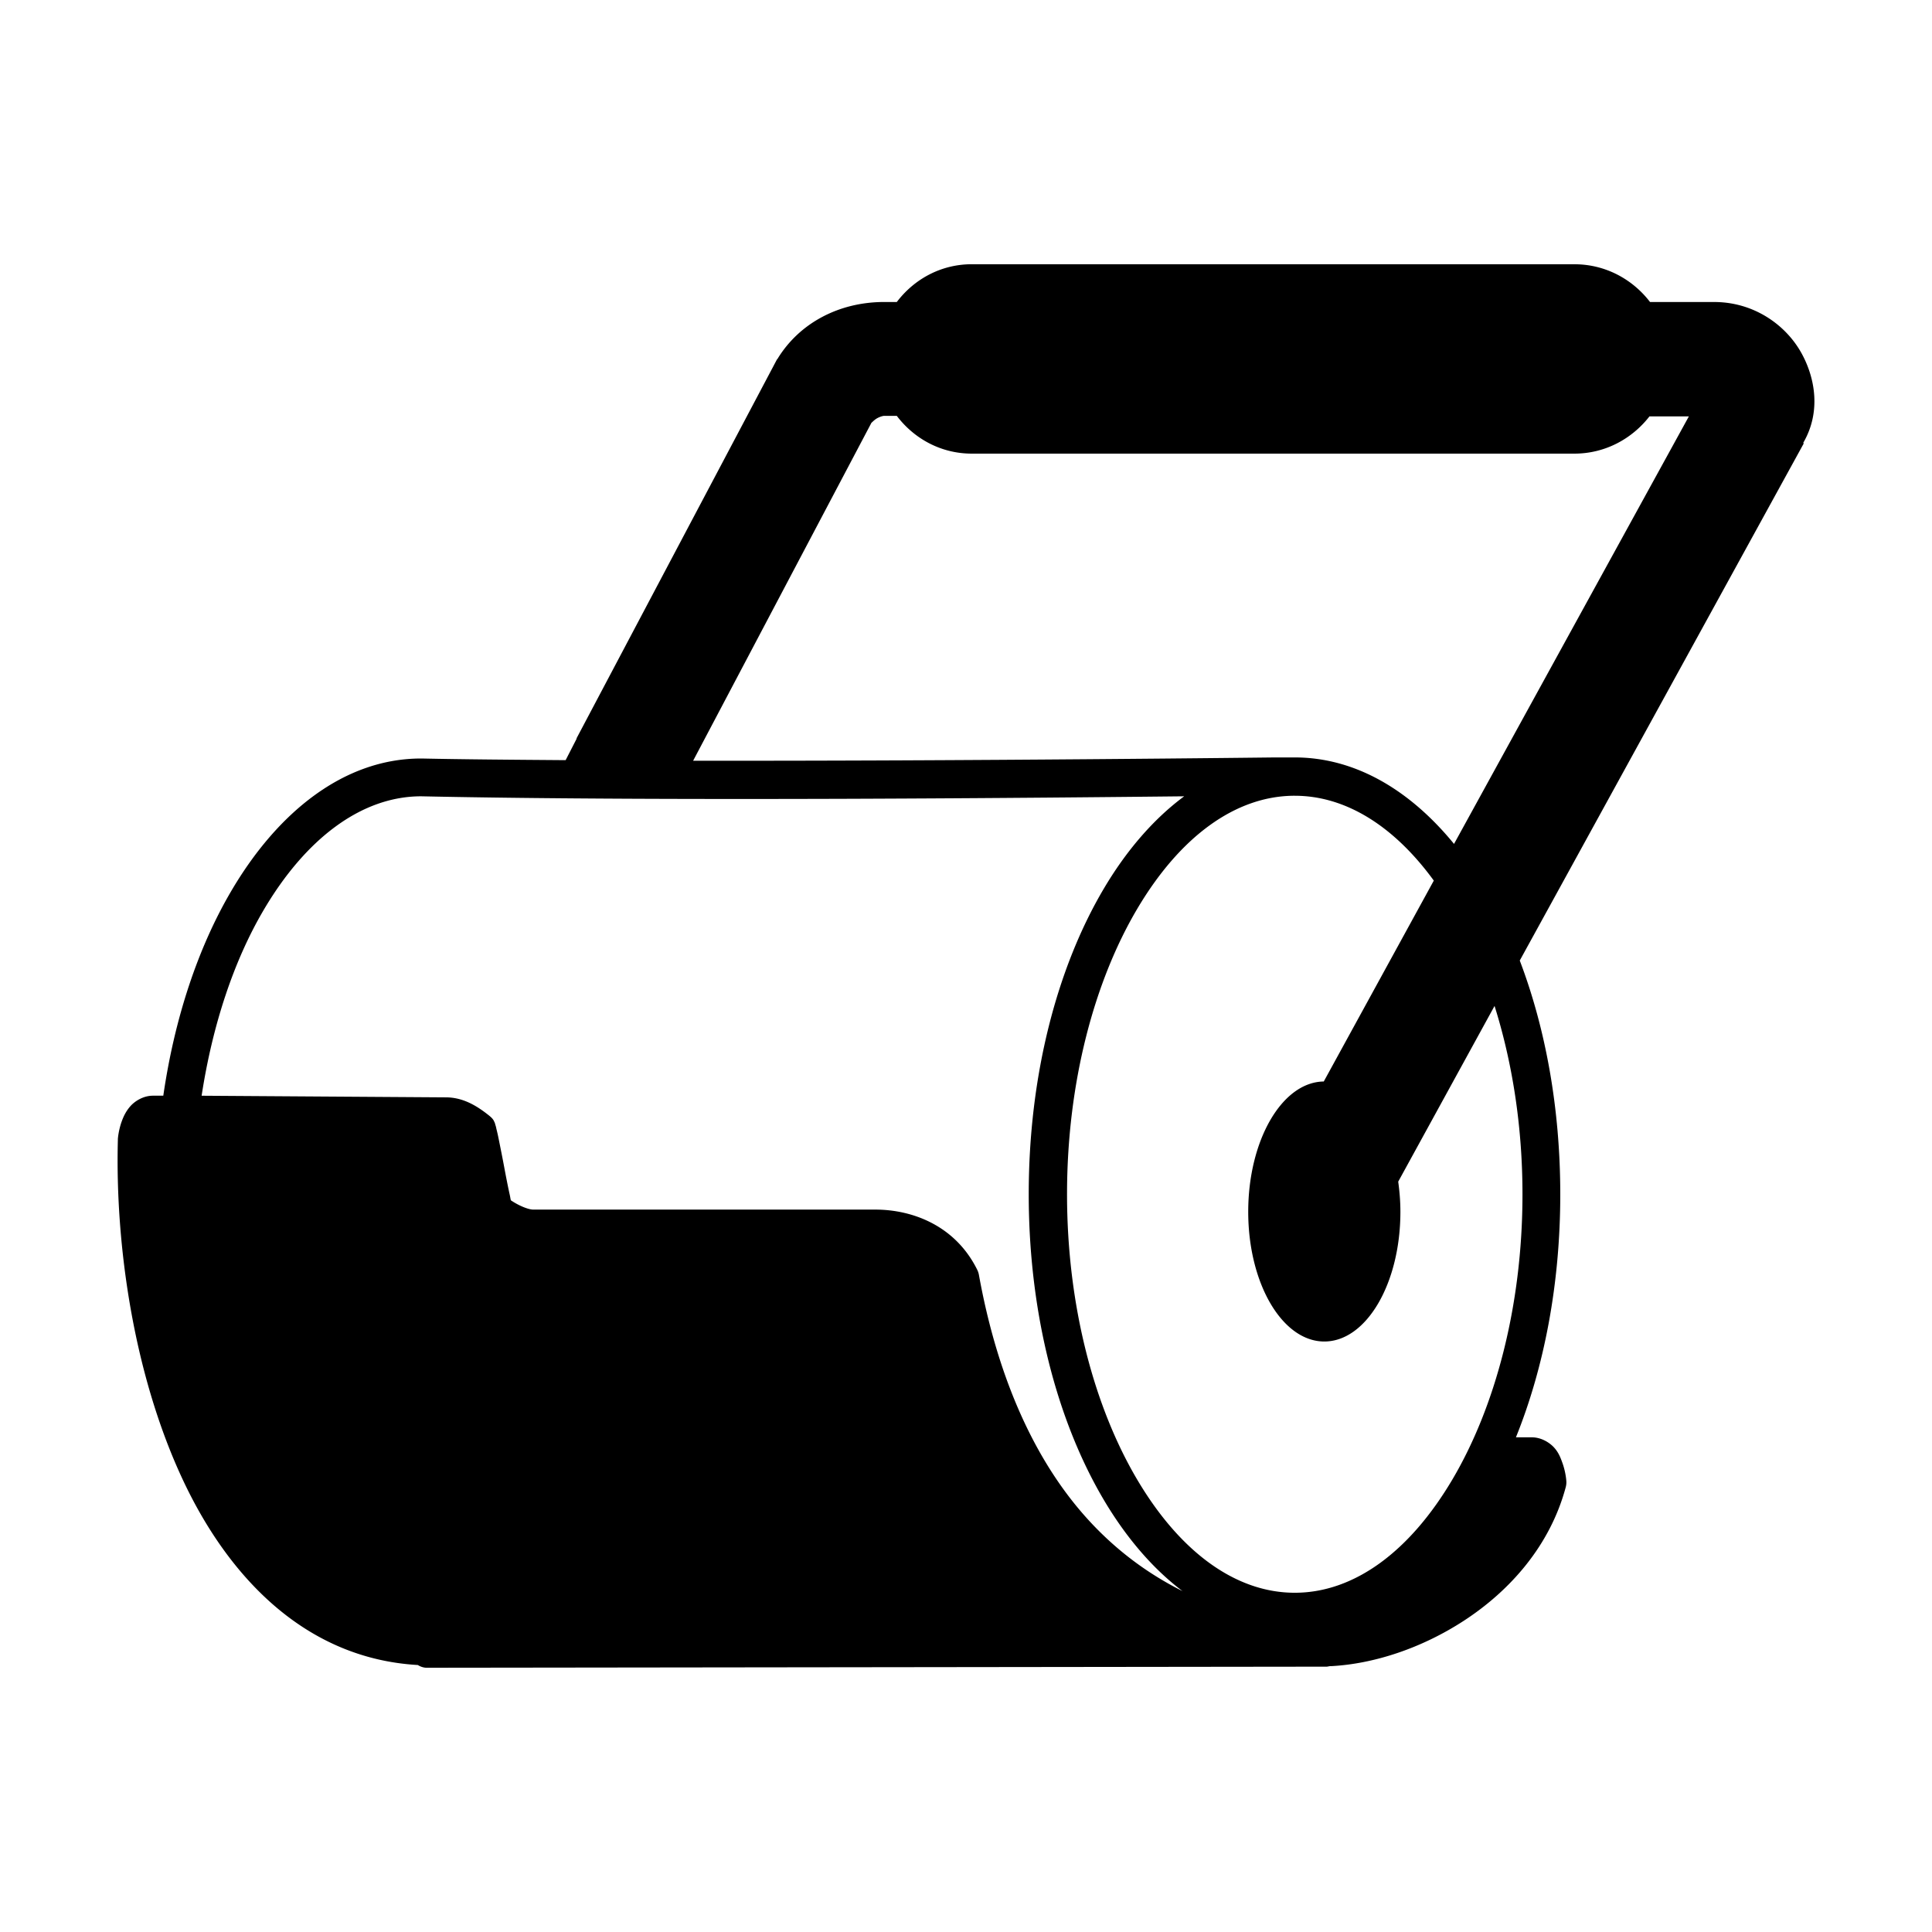
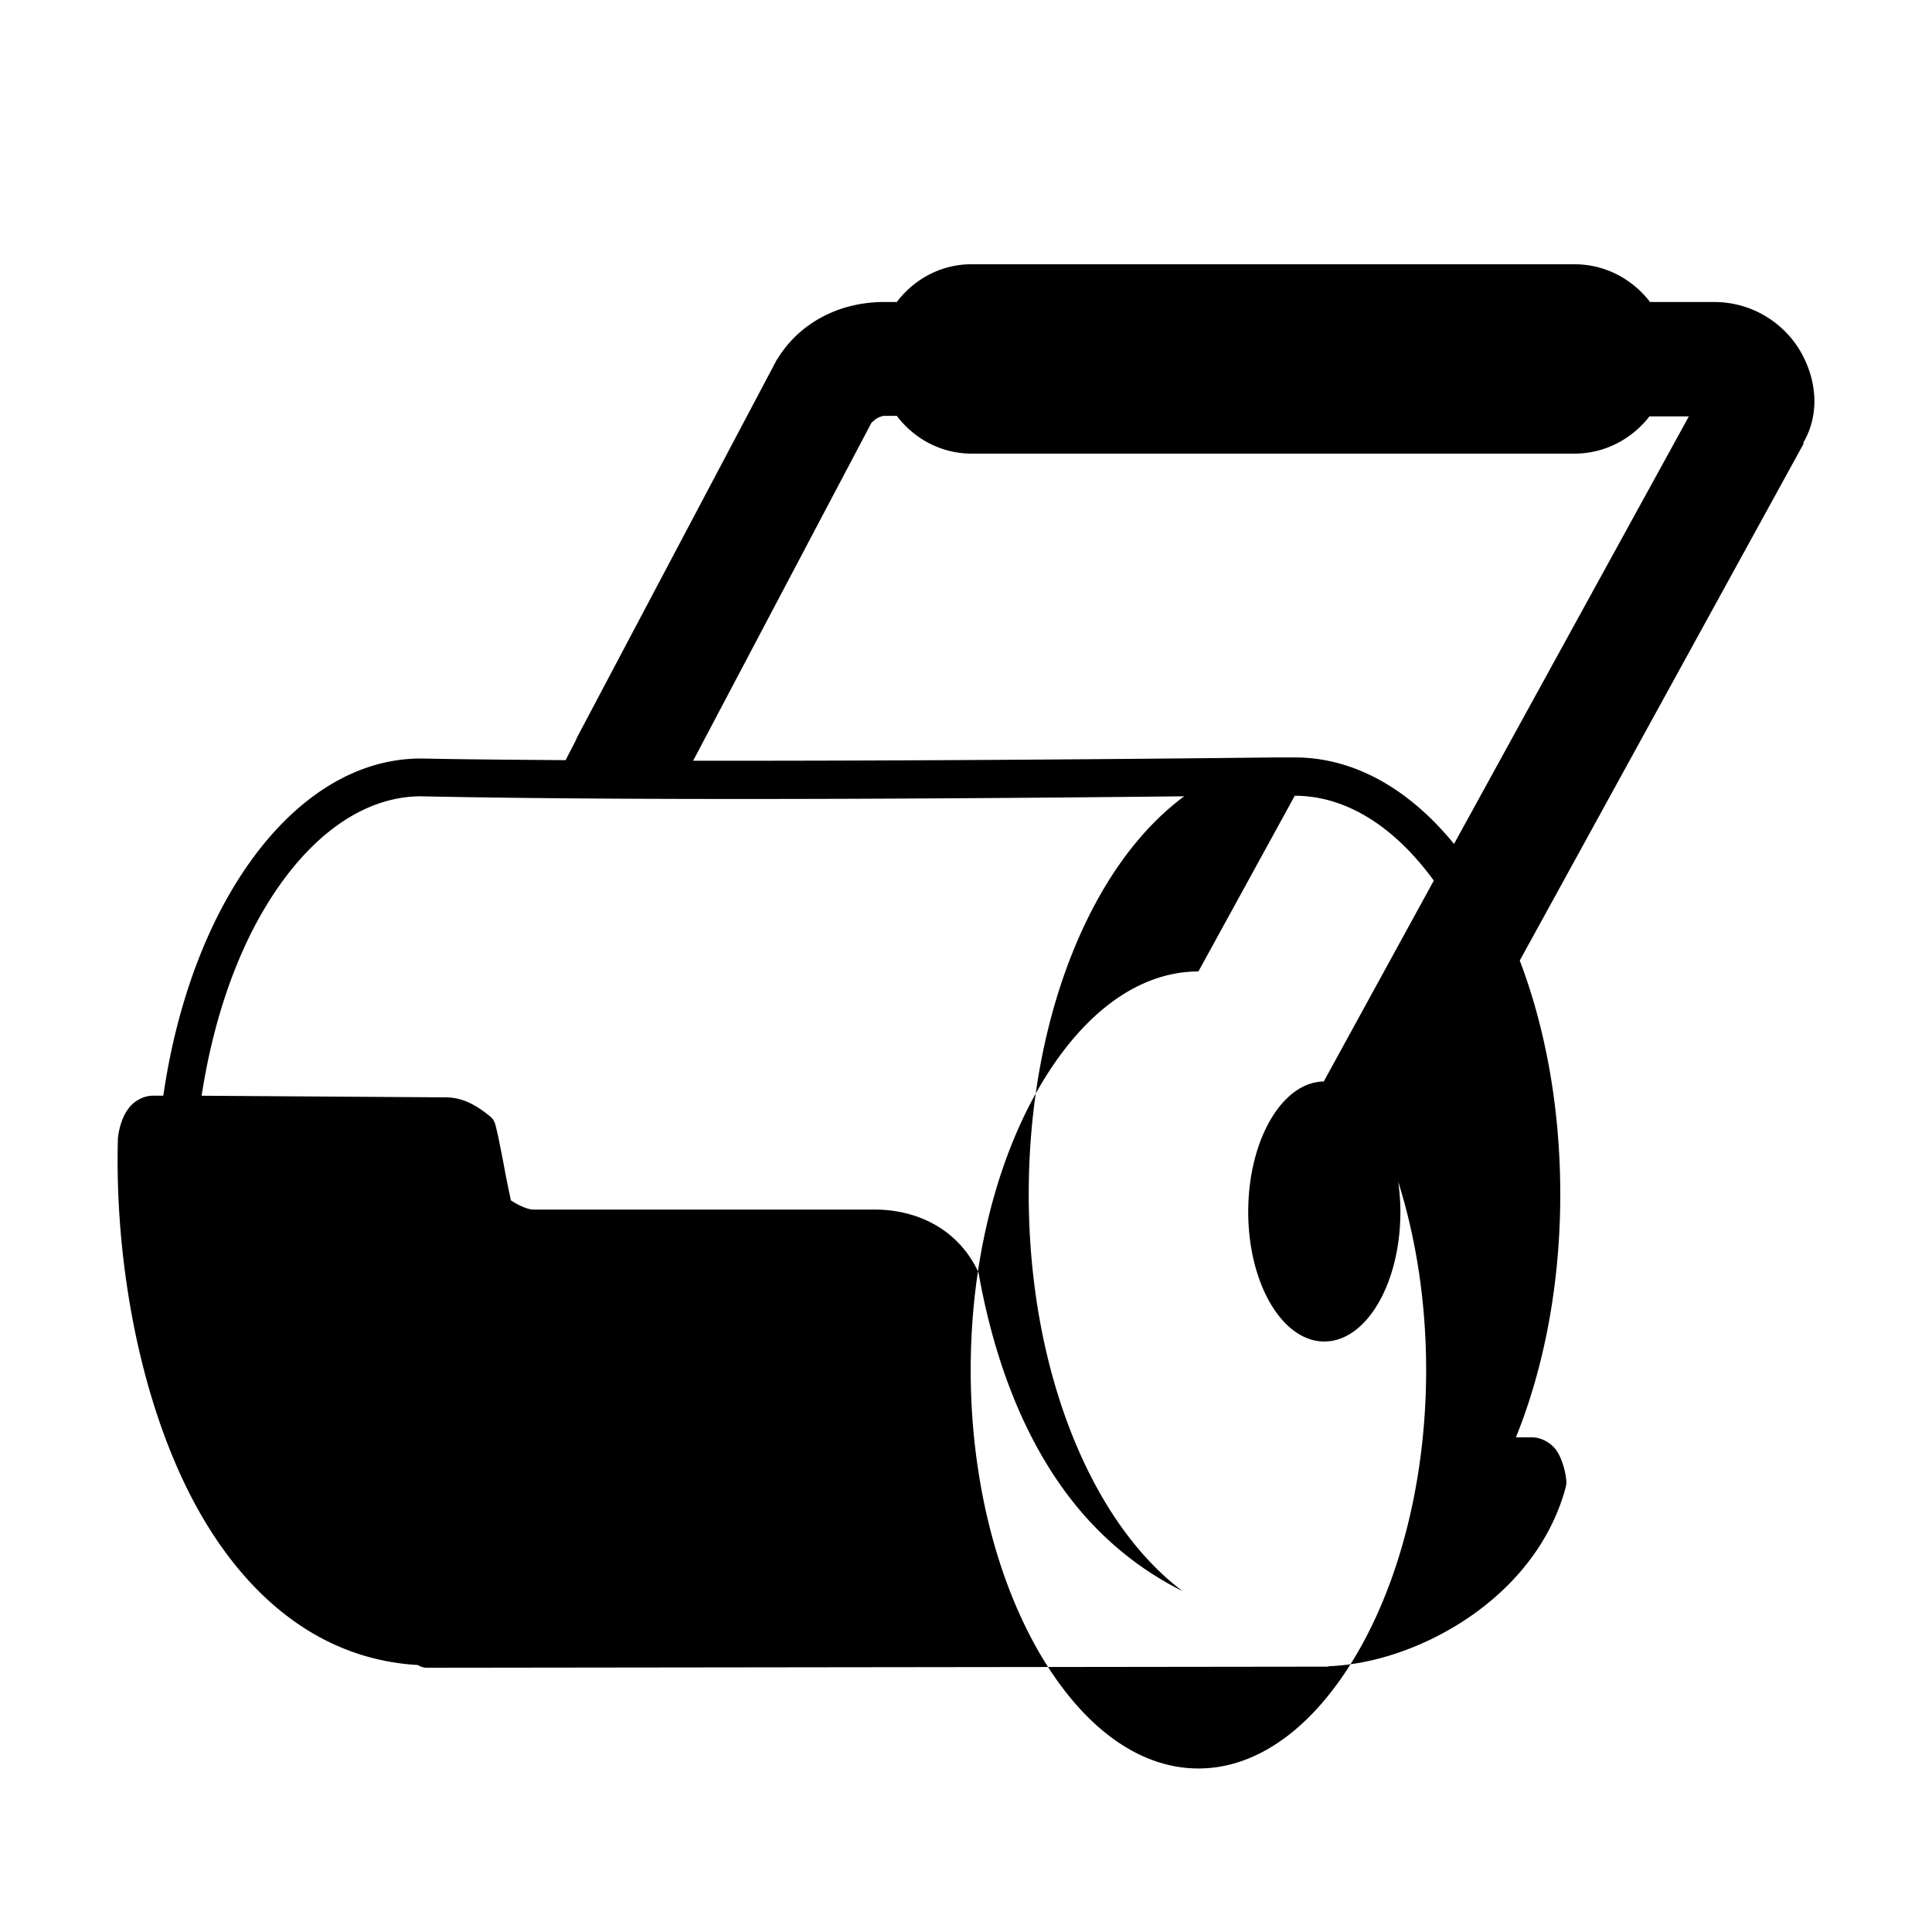
<svg xmlns="http://www.w3.org/2000/svg" width="128" height="128" version="1.1">
  <title>FileRoller Icon</title>
  <desc>This is shape (source) for Clarity vector icon theme for gtk</desc>
-   <path d="m 64.384,17.506 c -2.042,0 -3.822,0.99 -4.968,2.502 l -0.834,0 c -3.017,10e-7 -5.637,1.413 -7.072,3.772 l -0.036,0.036 -13.274,25.096 0,0.036 -0.725,1.414 c -3.434,-0.026 -6.711,-0.049 -9.538,-0.109 l -0.036,0 c -5.095,0 -9.521,3.537 -12.621,8.849 -2.162,3.704 -3.713,8.339 -4.461,13.491 l -0.689,0 c -0.621,0 -1.179,0.344 -1.487,0.689 C 8.335,73.629 8.173,73.994 8.063,74.3 7.843,74.911 7.809,75.46 7.809,75.46 a 1.258,1.258 0 0 0 0,0.073 c -0.181,6.886 1.02,15.418 4.243,22.376 3.082,6.654 8.241,11.978 15.631,12.403 0.166,0.104 0.347,0.167 0.544,0.181 l 0.073,0 59.223,-0.072 0.363,0 c 0.085,-0.002 0.169,-0.032 0.254,-0.036 a 1.258,1.258 0 0 0 0.073,0 c 2.788,-0.149 5.952,-1.171 8.776,-3.01 3.059,-1.992 5.707,-4.973 6.746,-8.849 0.037,-0.141 0.05,-0.289 0.036,-0.435 0,0 -0.034,-0.549 -0.254,-1.161 -0.11,-0.306 -0.236,-0.67 -0.544,-1.015 -0.308,-0.345 -0.866,-0.689 -1.487,-0.689 l -1.052,0 c 1.867,-4.623 2.938,-10.154 2.938,-16.102 0,-5.686 -0.973,-10.991 -2.684,-15.486 l 18.822,-34.272 -0.036,0 c 0.007,-0.011 -0.007,-0.025 0,-0.036 1.179,-2.028 0.79,-4.27 -0.109,-5.911 -1.051,-1.918 -3.223,-3.453 -5.911,-3.409 l -0.036,0 -4.098,0 c -1.157,-1.512 -2.963,-2.502 -5.005,-2.502 l -39.929,0 z m -5.803,10.046 0.834,0 c 1.146,1.512 2.927,2.502 4.968,2.502 l 39.929,0 c 2.023,0 3.811,-0.977 4.968,-2.466 l 2.611,0 -15.558,28.324 c -2.886,-3.531 -6.511,-5.73 -10.554,-5.73 -0.037,0 -0.072,-3.58e-4 -0.109,0 l -1.233,0 c 0,0 -20.193,0.243 -38.515,0.218 L 57.748,27.987 c -0.054,0.087 0.131,-0.135 0.326,-0.254 0.195,-0.119 0.419,-0.181 0.508,-0.181 z m 27.2,25.169 c 3.392,0 6.592,2.025 9.212,5.621 l -7.29,13.31 c -2.765,0.034 -5.005,3.894 -5.005,8.631 0,4.758 2.259,8.595 5.041,8.595 2.782,0 5.041,-3.837 5.041,-8.595 0,-0.687 -0.056,-1.354 -0.145,-1.995 l 6.383,-11.642 c 1.167,3.711 1.85,7.941 1.85,12.476 0,7.44 -1.826,14.129 -4.642,18.895 -2.816,4.766 -6.499,7.507 -10.445,7.507 -3.945,0 -7.629,-2.741 -10.445,-7.507 -2.816,-4.766 -4.642,-11.455 -4.642,-18.895 0,-7.44 1.826,-14.129 4.642,-18.895 2.816,-4.766 6.499,-7.507 10.445,-7.507 z m -57.881,0.036 c 16.555,0.352 42.387,0.087 50.555,0 -2.037,1.508 -3.841,3.608 -5.331,6.129 -3.103,5.25 -4.968,12.392 -4.968,20.237 0,7.845 1.866,14.986 4.968,20.237 1.462,2.474 3.232,4.555 5.222,6.056 -3.362,-1.683 -5.908,-4.033 -7.834,-6.673 -3.459,-4.743 -4.959,-10.419 -5.658,-14.289 a 1.258,1.258 0 0 0 -0.109,-0.326 c -1.458,-2.948 -4.32,-3.989 -6.746,-3.989 l -22.667,0 c -0.336,0 -0.979,-0.27 -1.487,-0.617 -0.029,-0.109 -0.037,-0.202 -0.073,-0.363 -0.107,-0.482 -0.241,-1.156 -0.363,-1.813 -0.122,-0.658 -0.258,-1.328 -0.363,-1.85 -0.052,-0.261 -0.096,-0.458 -0.145,-0.653 -0.025,-0.097 -0.035,-0.182 -0.073,-0.29 -0.019,-0.054 -0.028,-0.129 -0.073,-0.218 -0.044,-0.089 -0.065,-0.197 -0.363,-0.435 -0.786,-0.627 -1.698,-1.19 -2.829,-1.197 L 13.358,72.595 c 0.724,-4.728 2.143,-8.933 4.062,-12.222 2.82,-4.832 6.549,-7.616 10.481,-7.616 z" />
+   <path d="m 64.384,17.506 c -2.042,0 -3.822,0.99 -4.968,2.502 l -0.834,0 c -3.017,10e-7 -5.637,1.413 -7.072,3.772 l -0.036,0.036 -13.274,25.096 0,0.036 -0.725,1.414 c -3.434,-0.026 -6.711,-0.049 -9.538,-0.109 l -0.036,0 c -5.095,0 -9.521,3.537 -12.621,8.849 -2.162,3.704 -3.713,8.339 -4.461,13.491 l -0.689,0 c -0.621,0 -1.179,0.344 -1.487,0.689 C 8.335,73.629 8.173,73.994 8.063,74.3 7.843,74.911 7.809,75.46 7.809,75.46 a 1.258,1.258 0 0 0 0,0.073 c -0.181,6.886 1.02,15.418 4.243,22.376 3.082,6.654 8.241,11.978 15.631,12.403 0.166,0.104 0.347,0.167 0.544,0.181 l 0.073,0 59.223,-0.072 0.363,0 c 0.085,-0.002 0.169,-0.032 0.254,-0.036 a 1.258,1.258 0 0 0 0.073,0 c 2.788,-0.149 5.952,-1.171 8.776,-3.01 3.059,-1.992 5.707,-4.973 6.746,-8.849 0.037,-0.141 0.05,-0.289 0.036,-0.435 0,0 -0.034,-0.549 -0.254,-1.161 -0.11,-0.306 -0.236,-0.67 -0.544,-1.015 -0.308,-0.345 -0.866,-0.689 -1.487,-0.689 l -1.052,0 c 1.867,-4.623 2.938,-10.154 2.938,-16.102 0,-5.686 -0.973,-10.991 -2.684,-15.486 l 18.822,-34.272 -0.036,0 c 0.007,-0.011 -0.007,-0.025 0,-0.036 1.179,-2.028 0.79,-4.27 -0.109,-5.911 -1.051,-1.918 -3.223,-3.453 -5.911,-3.409 l -0.036,0 -4.098,0 c -1.157,-1.512 -2.963,-2.502 -5.005,-2.502 l -39.929,0 z m -5.803,10.046 0.834,0 c 1.146,1.512 2.927,2.502 4.968,2.502 l 39.929,0 c 2.023,0 3.811,-0.977 4.968,-2.466 l 2.611,0 -15.558,28.324 c -2.886,-3.531 -6.511,-5.73 -10.554,-5.73 -0.037,0 -0.072,-3.58e-4 -0.109,0 l -1.233,0 c 0,0 -20.193,0.243 -38.515,0.218 L 57.748,27.987 c -0.054,0.087 0.131,-0.135 0.326,-0.254 0.195,-0.119 0.419,-0.181 0.508,-0.181 z m 27.2,25.169 c 3.392,0 6.592,2.025 9.212,5.621 l -7.29,13.31 c -2.765,0.034 -5.005,3.894 -5.005,8.631 0,4.758 2.259,8.595 5.041,8.595 2.782,0 5.041,-3.837 5.041,-8.595 0,-0.687 -0.056,-1.354 -0.145,-1.995 c 1.167,3.711 1.85,7.941 1.85,12.476 0,7.44 -1.826,14.129 -4.642,18.895 -2.816,4.766 -6.499,7.507 -10.445,7.507 -3.945,0 -7.629,-2.741 -10.445,-7.507 -2.816,-4.766 -4.642,-11.455 -4.642,-18.895 0,-7.44 1.826,-14.129 4.642,-18.895 2.816,-4.766 6.499,-7.507 10.445,-7.507 z m -57.881,0.036 c 16.555,0.352 42.387,0.087 50.555,0 -2.037,1.508 -3.841,3.608 -5.331,6.129 -3.103,5.25 -4.968,12.392 -4.968,20.237 0,7.845 1.866,14.986 4.968,20.237 1.462,2.474 3.232,4.555 5.222,6.056 -3.362,-1.683 -5.908,-4.033 -7.834,-6.673 -3.459,-4.743 -4.959,-10.419 -5.658,-14.289 a 1.258,1.258 0 0 0 -0.109,-0.326 c -1.458,-2.948 -4.32,-3.989 -6.746,-3.989 l -22.667,0 c -0.336,0 -0.979,-0.27 -1.487,-0.617 -0.029,-0.109 -0.037,-0.202 -0.073,-0.363 -0.107,-0.482 -0.241,-1.156 -0.363,-1.813 -0.122,-0.658 -0.258,-1.328 -0.363,-1.85 -0.052,-0.261 -0.096,-0.458 -0.145,-0.653 -0.025,-0.097 -0.035,-0.182 -0.073,-0.29 -0.019,-0.054 -0.028,-0.129 -0.073,-0.218 -0.044,-0.089 -0.065,-0.197 -0.363,-0.435 -0.786,-0.627 -1.698,-1.19 -2.829,-1.197 L 13.358,72.595 c 0.724,-4.728 2.143,-8.933 4.062,-12.222 2.82,-4.832 6.549,-7.616 10.481,-7.616 z" />
</svg>